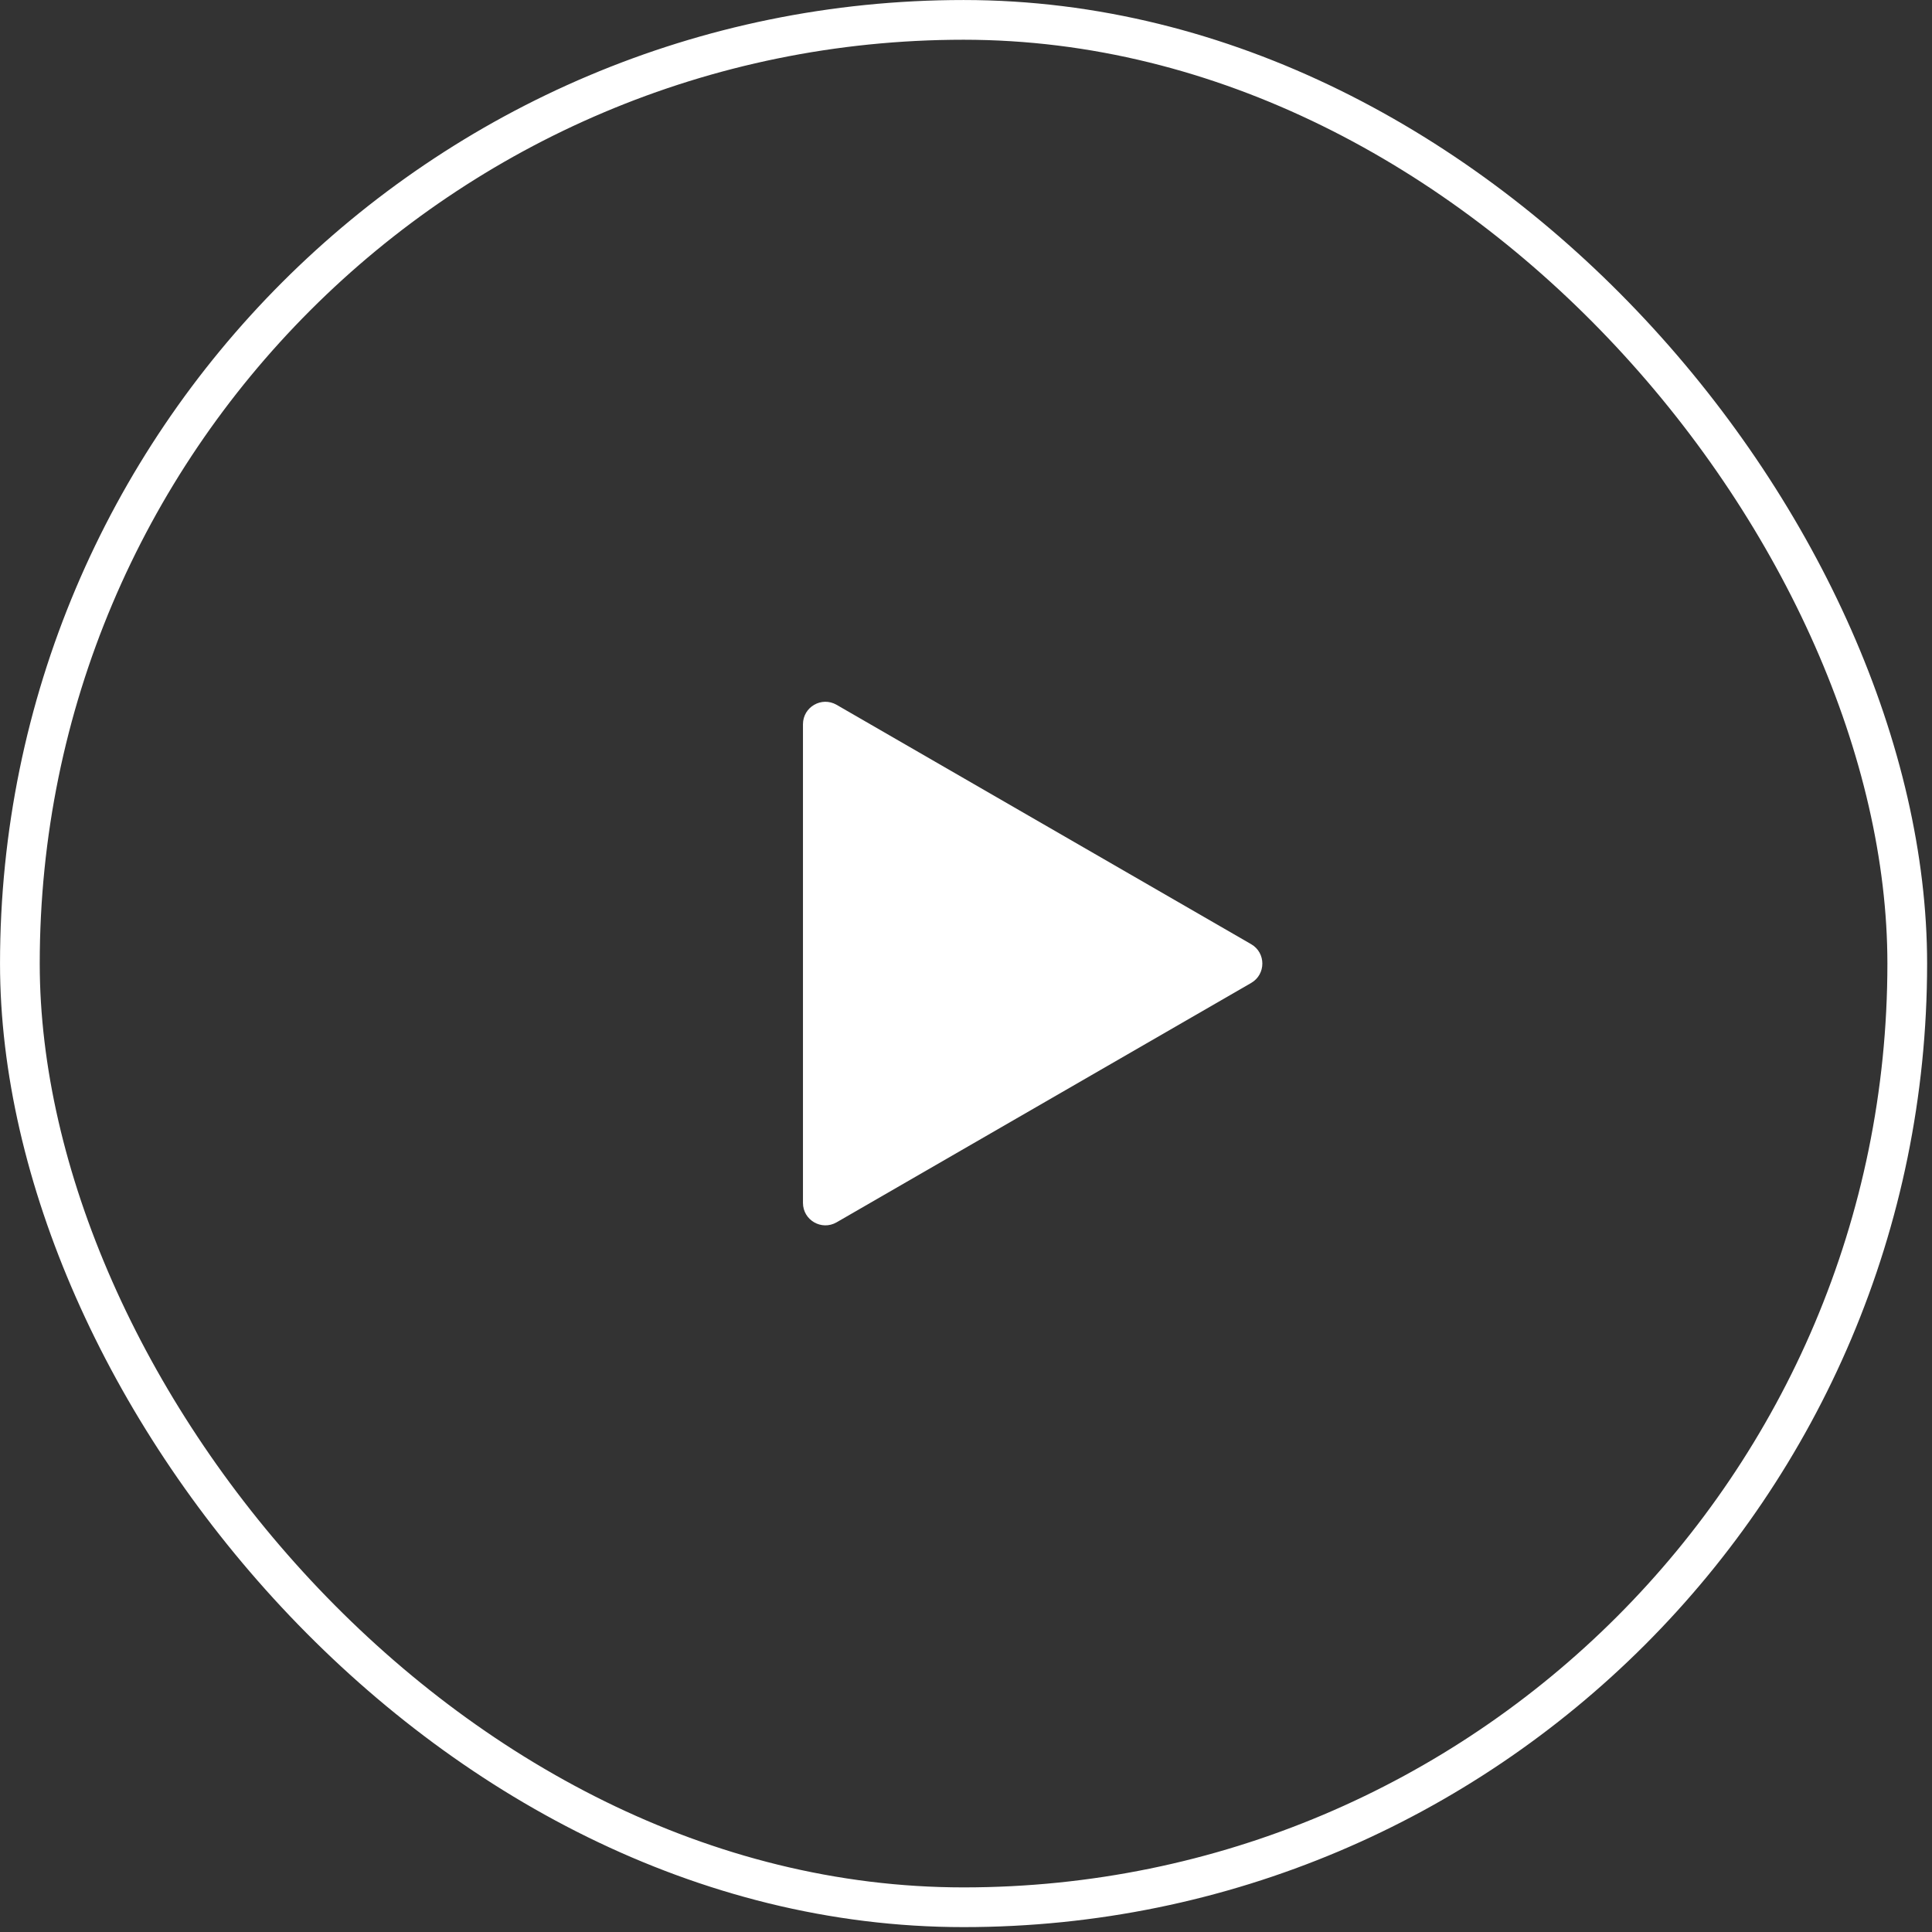
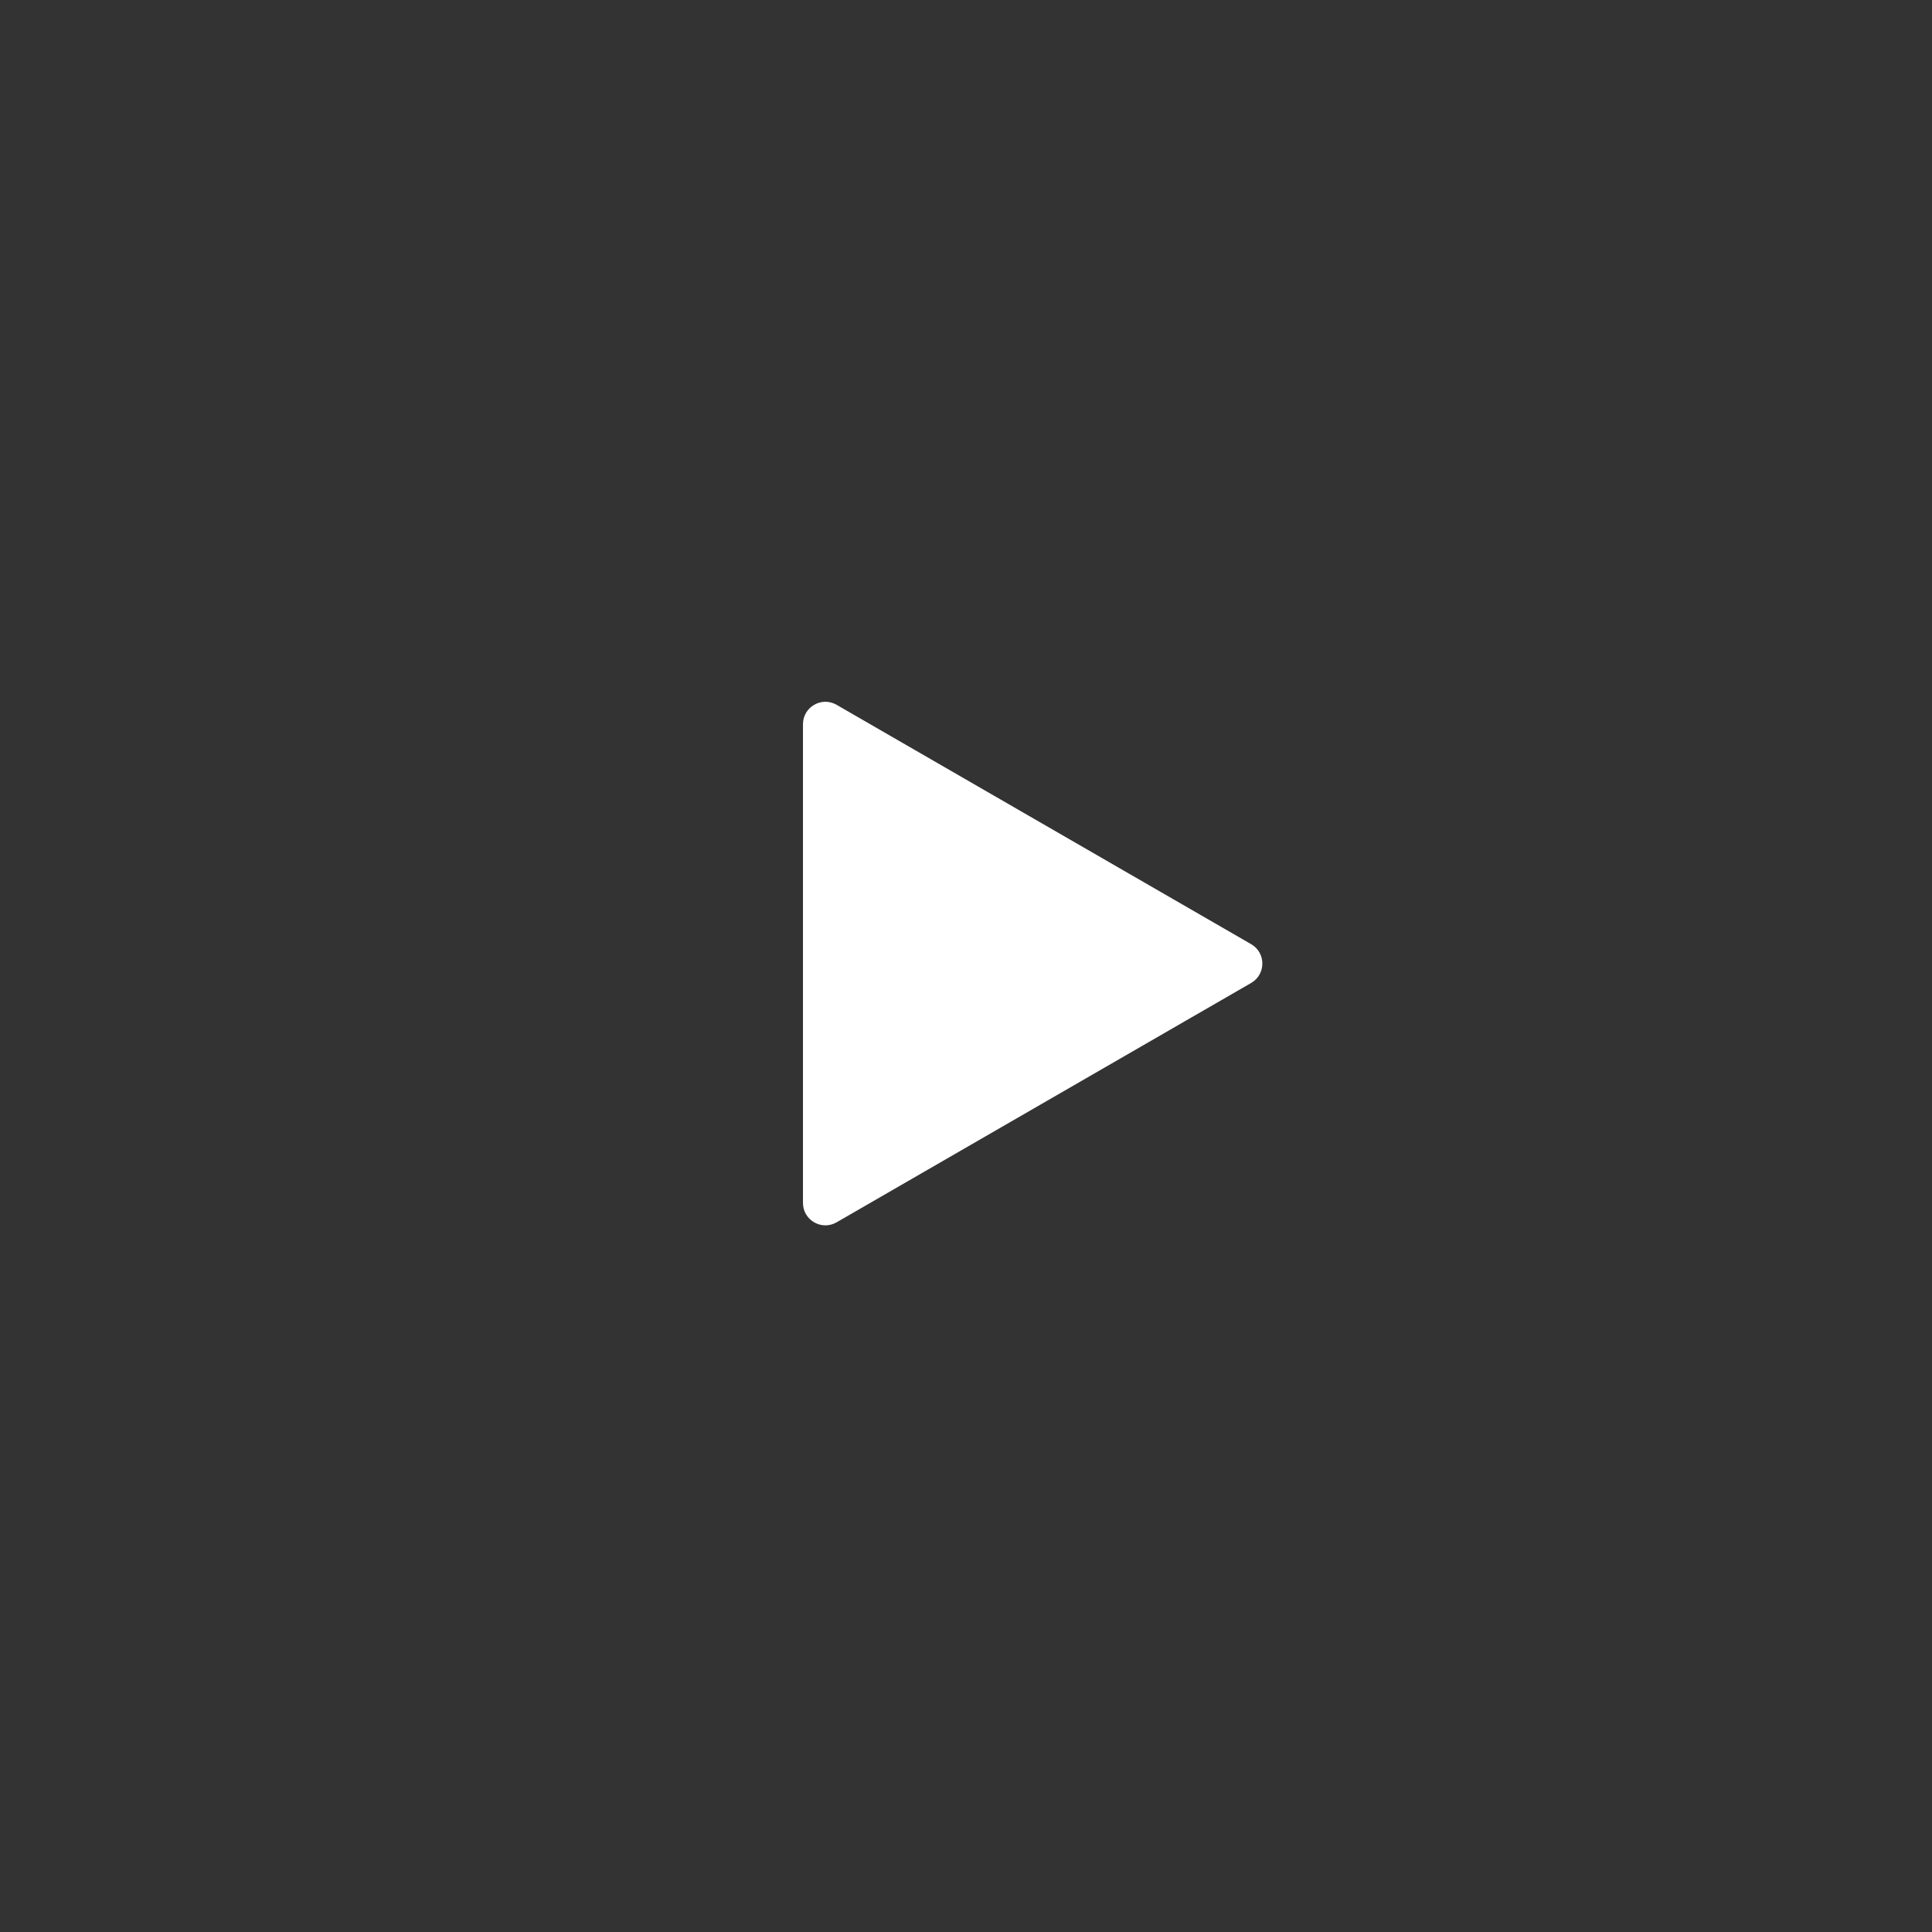
<svg xmlns="http://www.w3.org/2000/svg" width="52" height="52" viewBox="0 0 52 52" fill="none">
  <rect x="0" y="0" width="52" height="52" fill="#333333" stroke="none" />
-   <rect x="0.535" y="0.535" width="50.799" height="50.799" rx="25.4" stroke="white" stroke-width="1.069" />
  <path d="M33.674 26.457C34.077 26.225 34.077 25.644 33.674 25.412L22.517 18.97C22.114 18.738 21.612 19.028 21.612 19.493L21.612 32.377C21.612 32.841 22.114 33.131 22.517 32.899L33.674 26.457Z" fill="white" />
</svg>